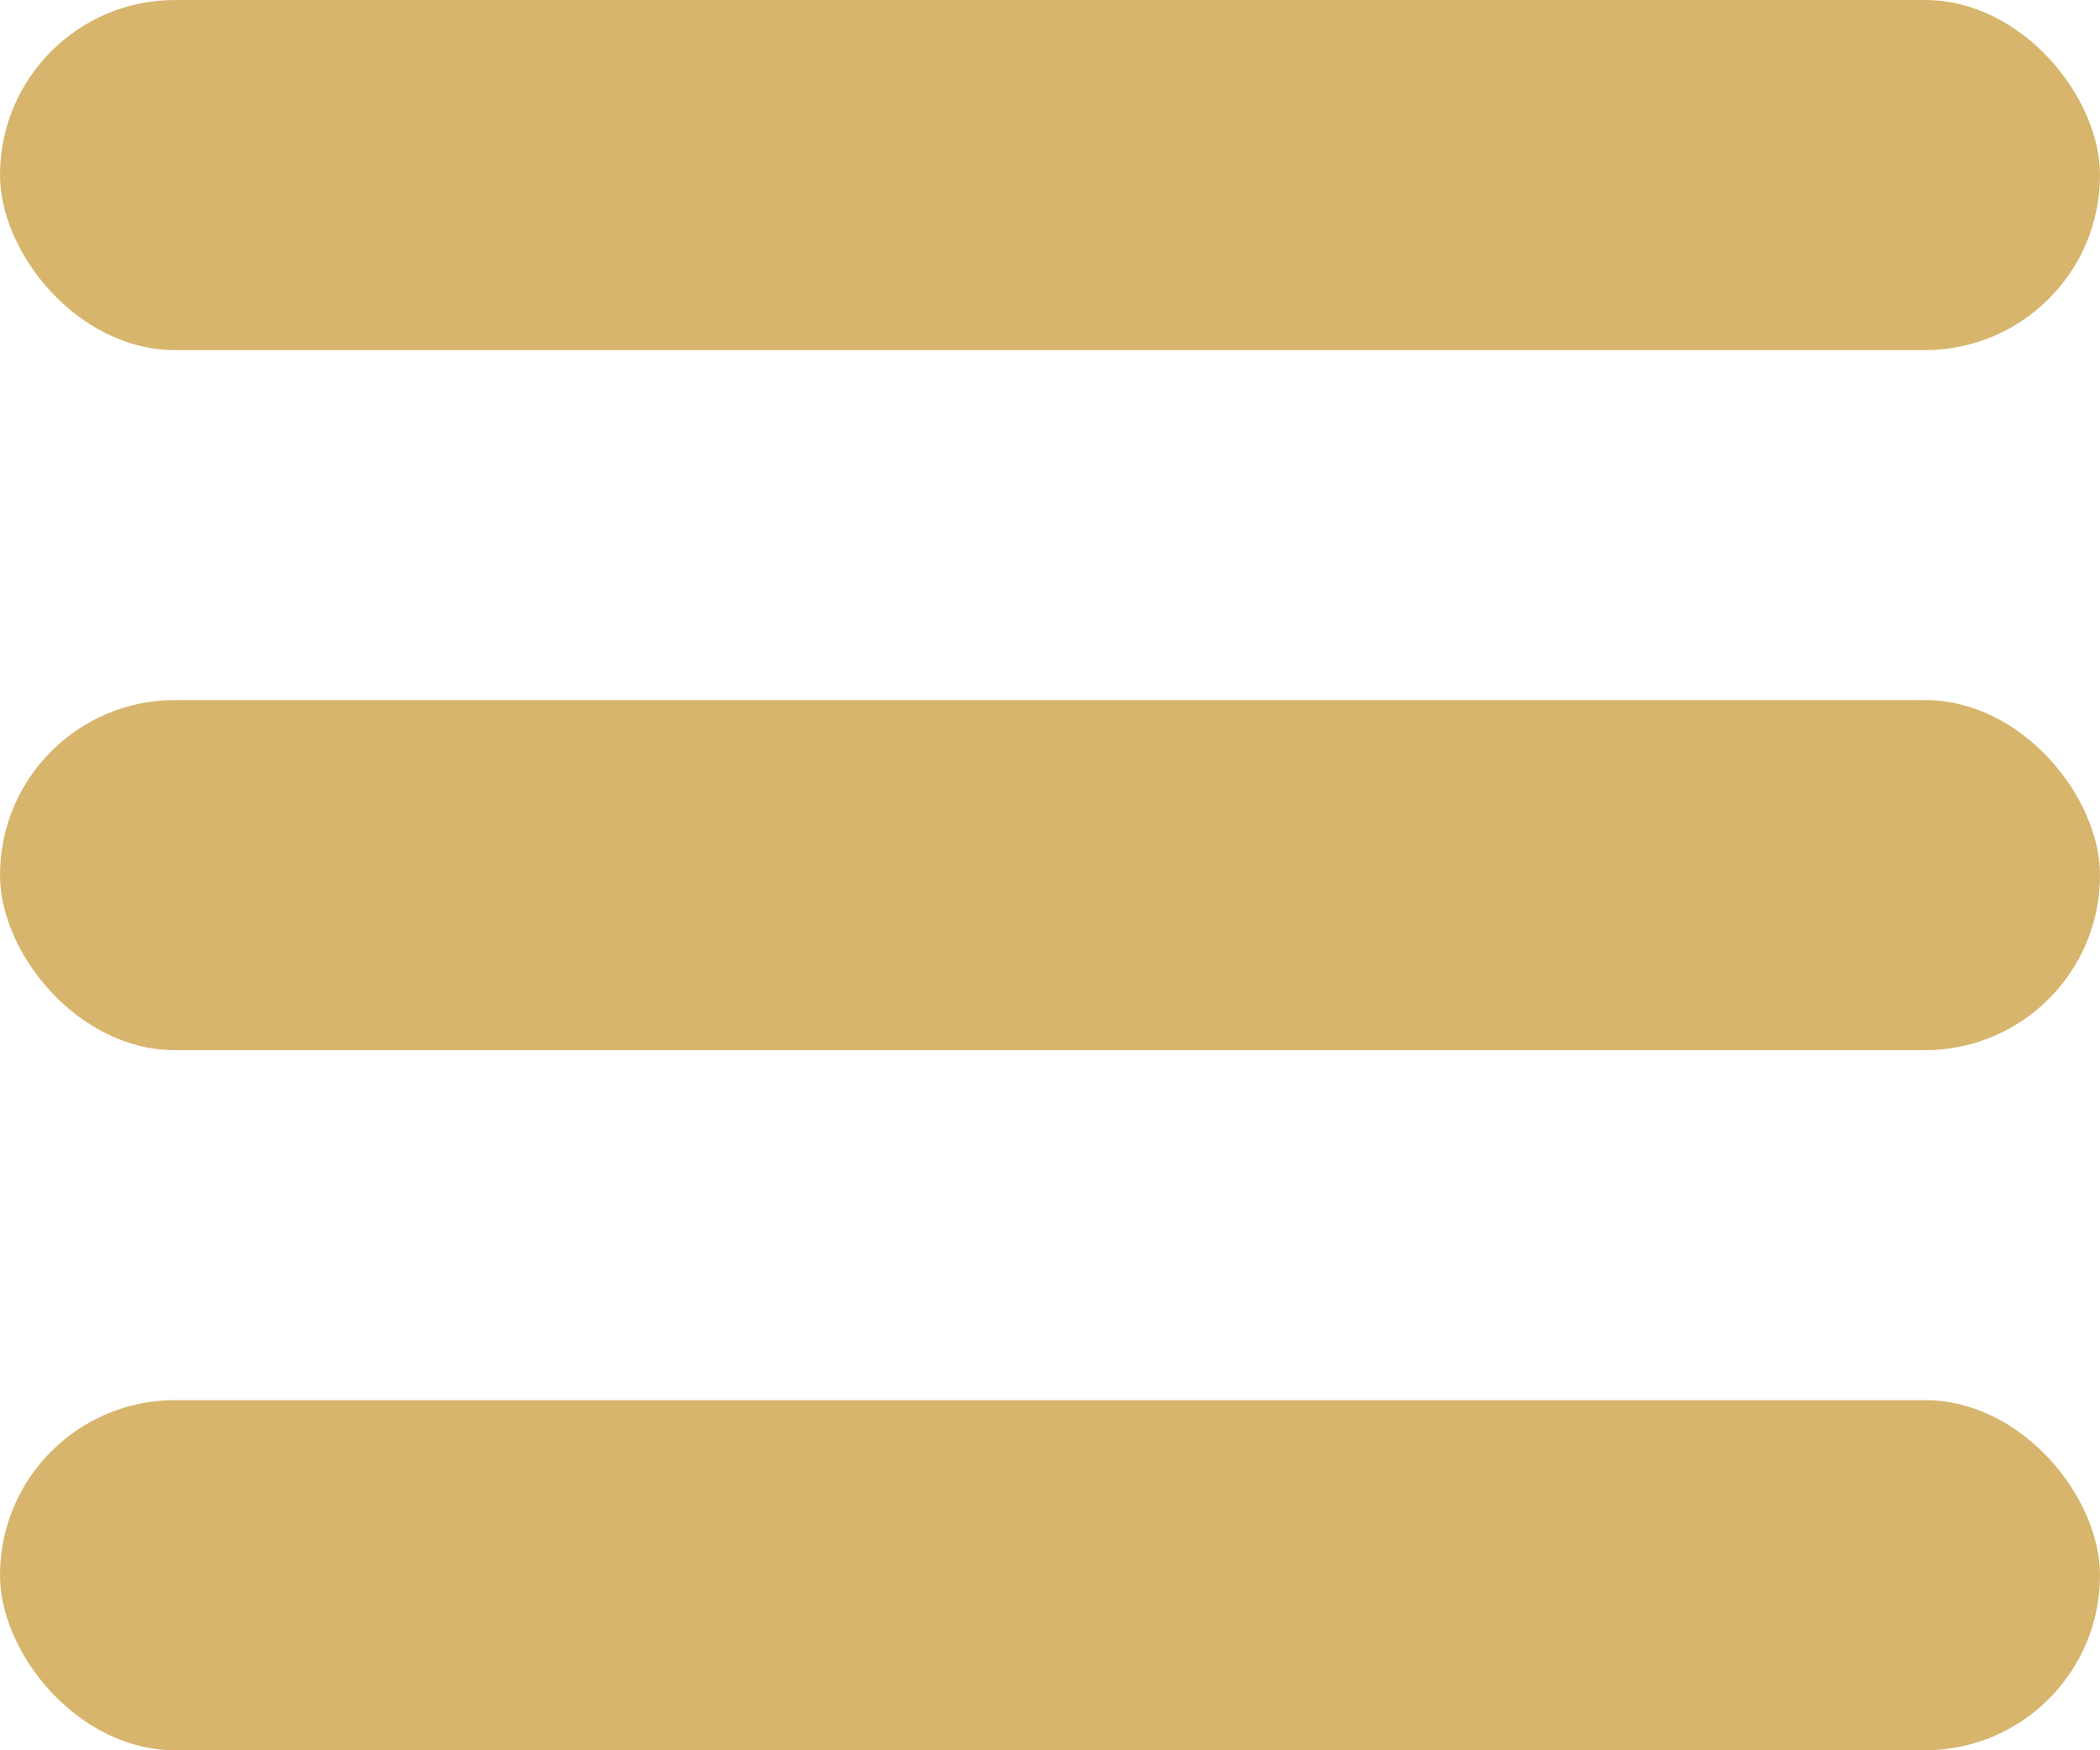
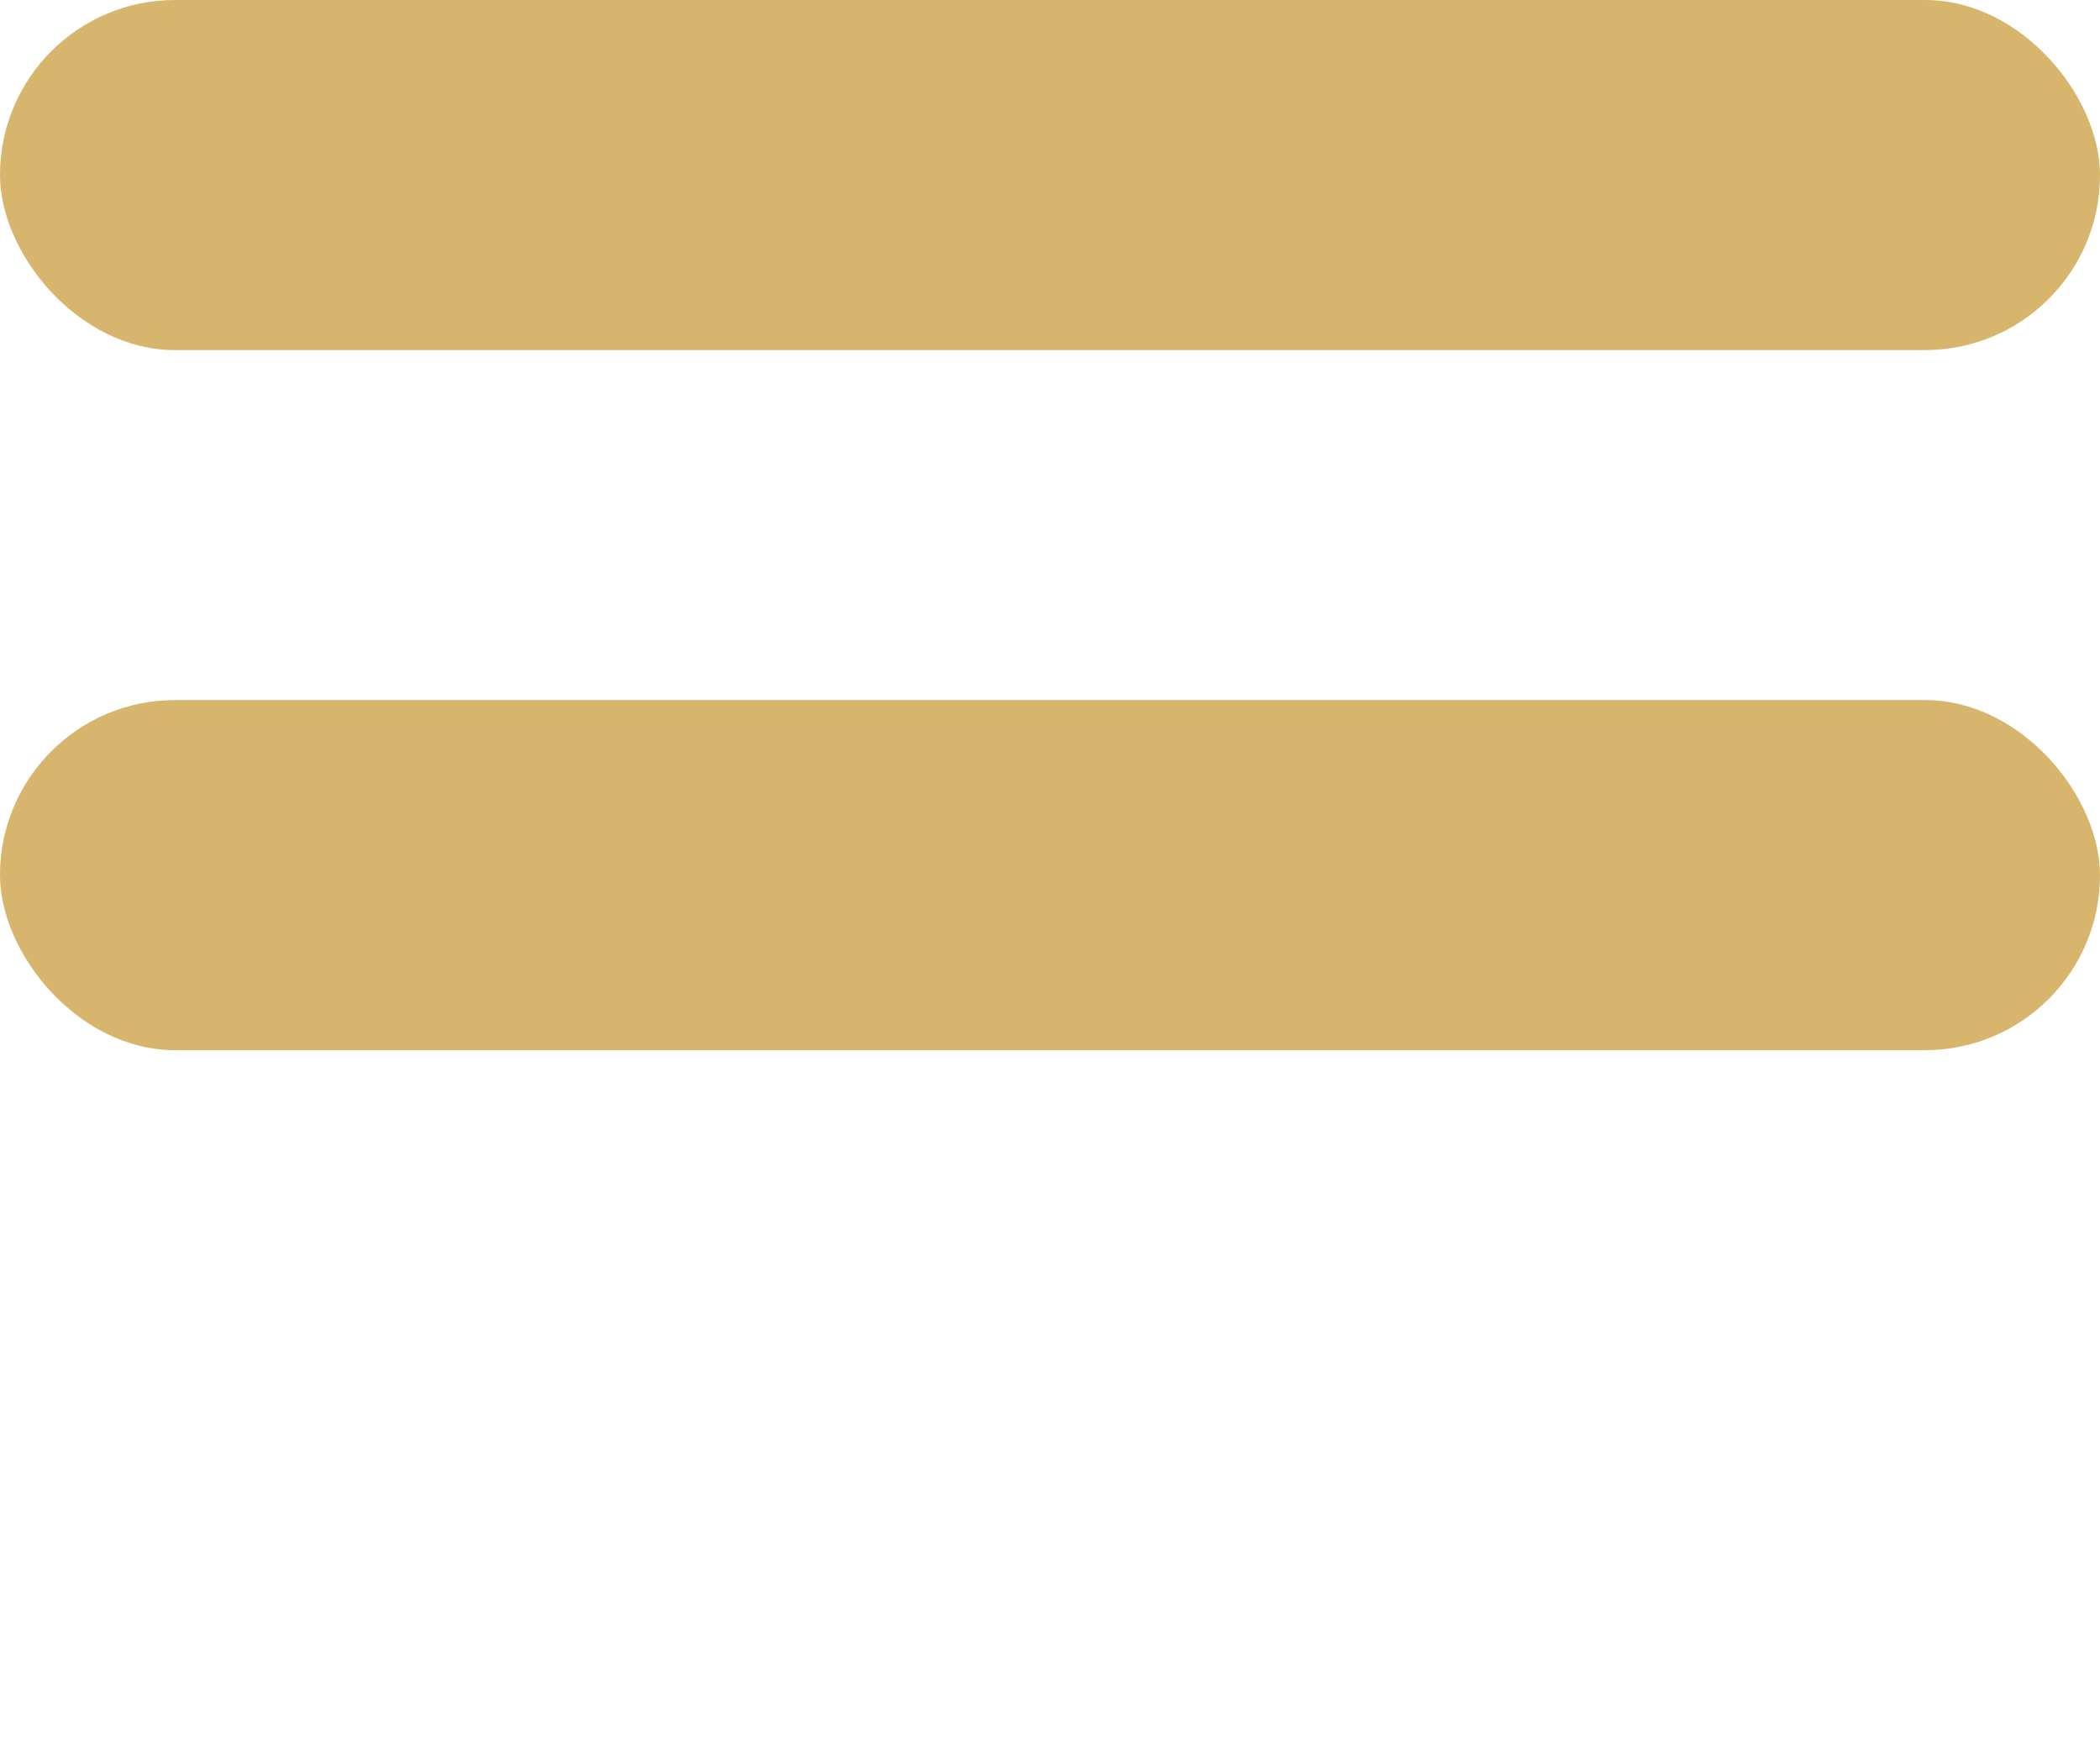
<svg xmlns="http://www.w3.org/2000/svg" id="Ebene_1" data-name="Ebene 1" viewBox="0 0 170.08 141.73">
  <defs>
    <style>
      .cls-1 {
        fill: #d7b56d;
      }
    </style>
  </defs>
  <rect class="cls-1" x="0" y="0" width="170.08" height="28.35" rx="14.17" ry="14.17" />
  <rect class="cls-1" x="0" y="56.69" width="170.08" height="28.35" rx="14.17" ry="14.17" />
-   <rect class="cls-1" x="0" y="113.38" width="170.08" height="28.35" rx="14.17" ry="14.17" />
</svg>